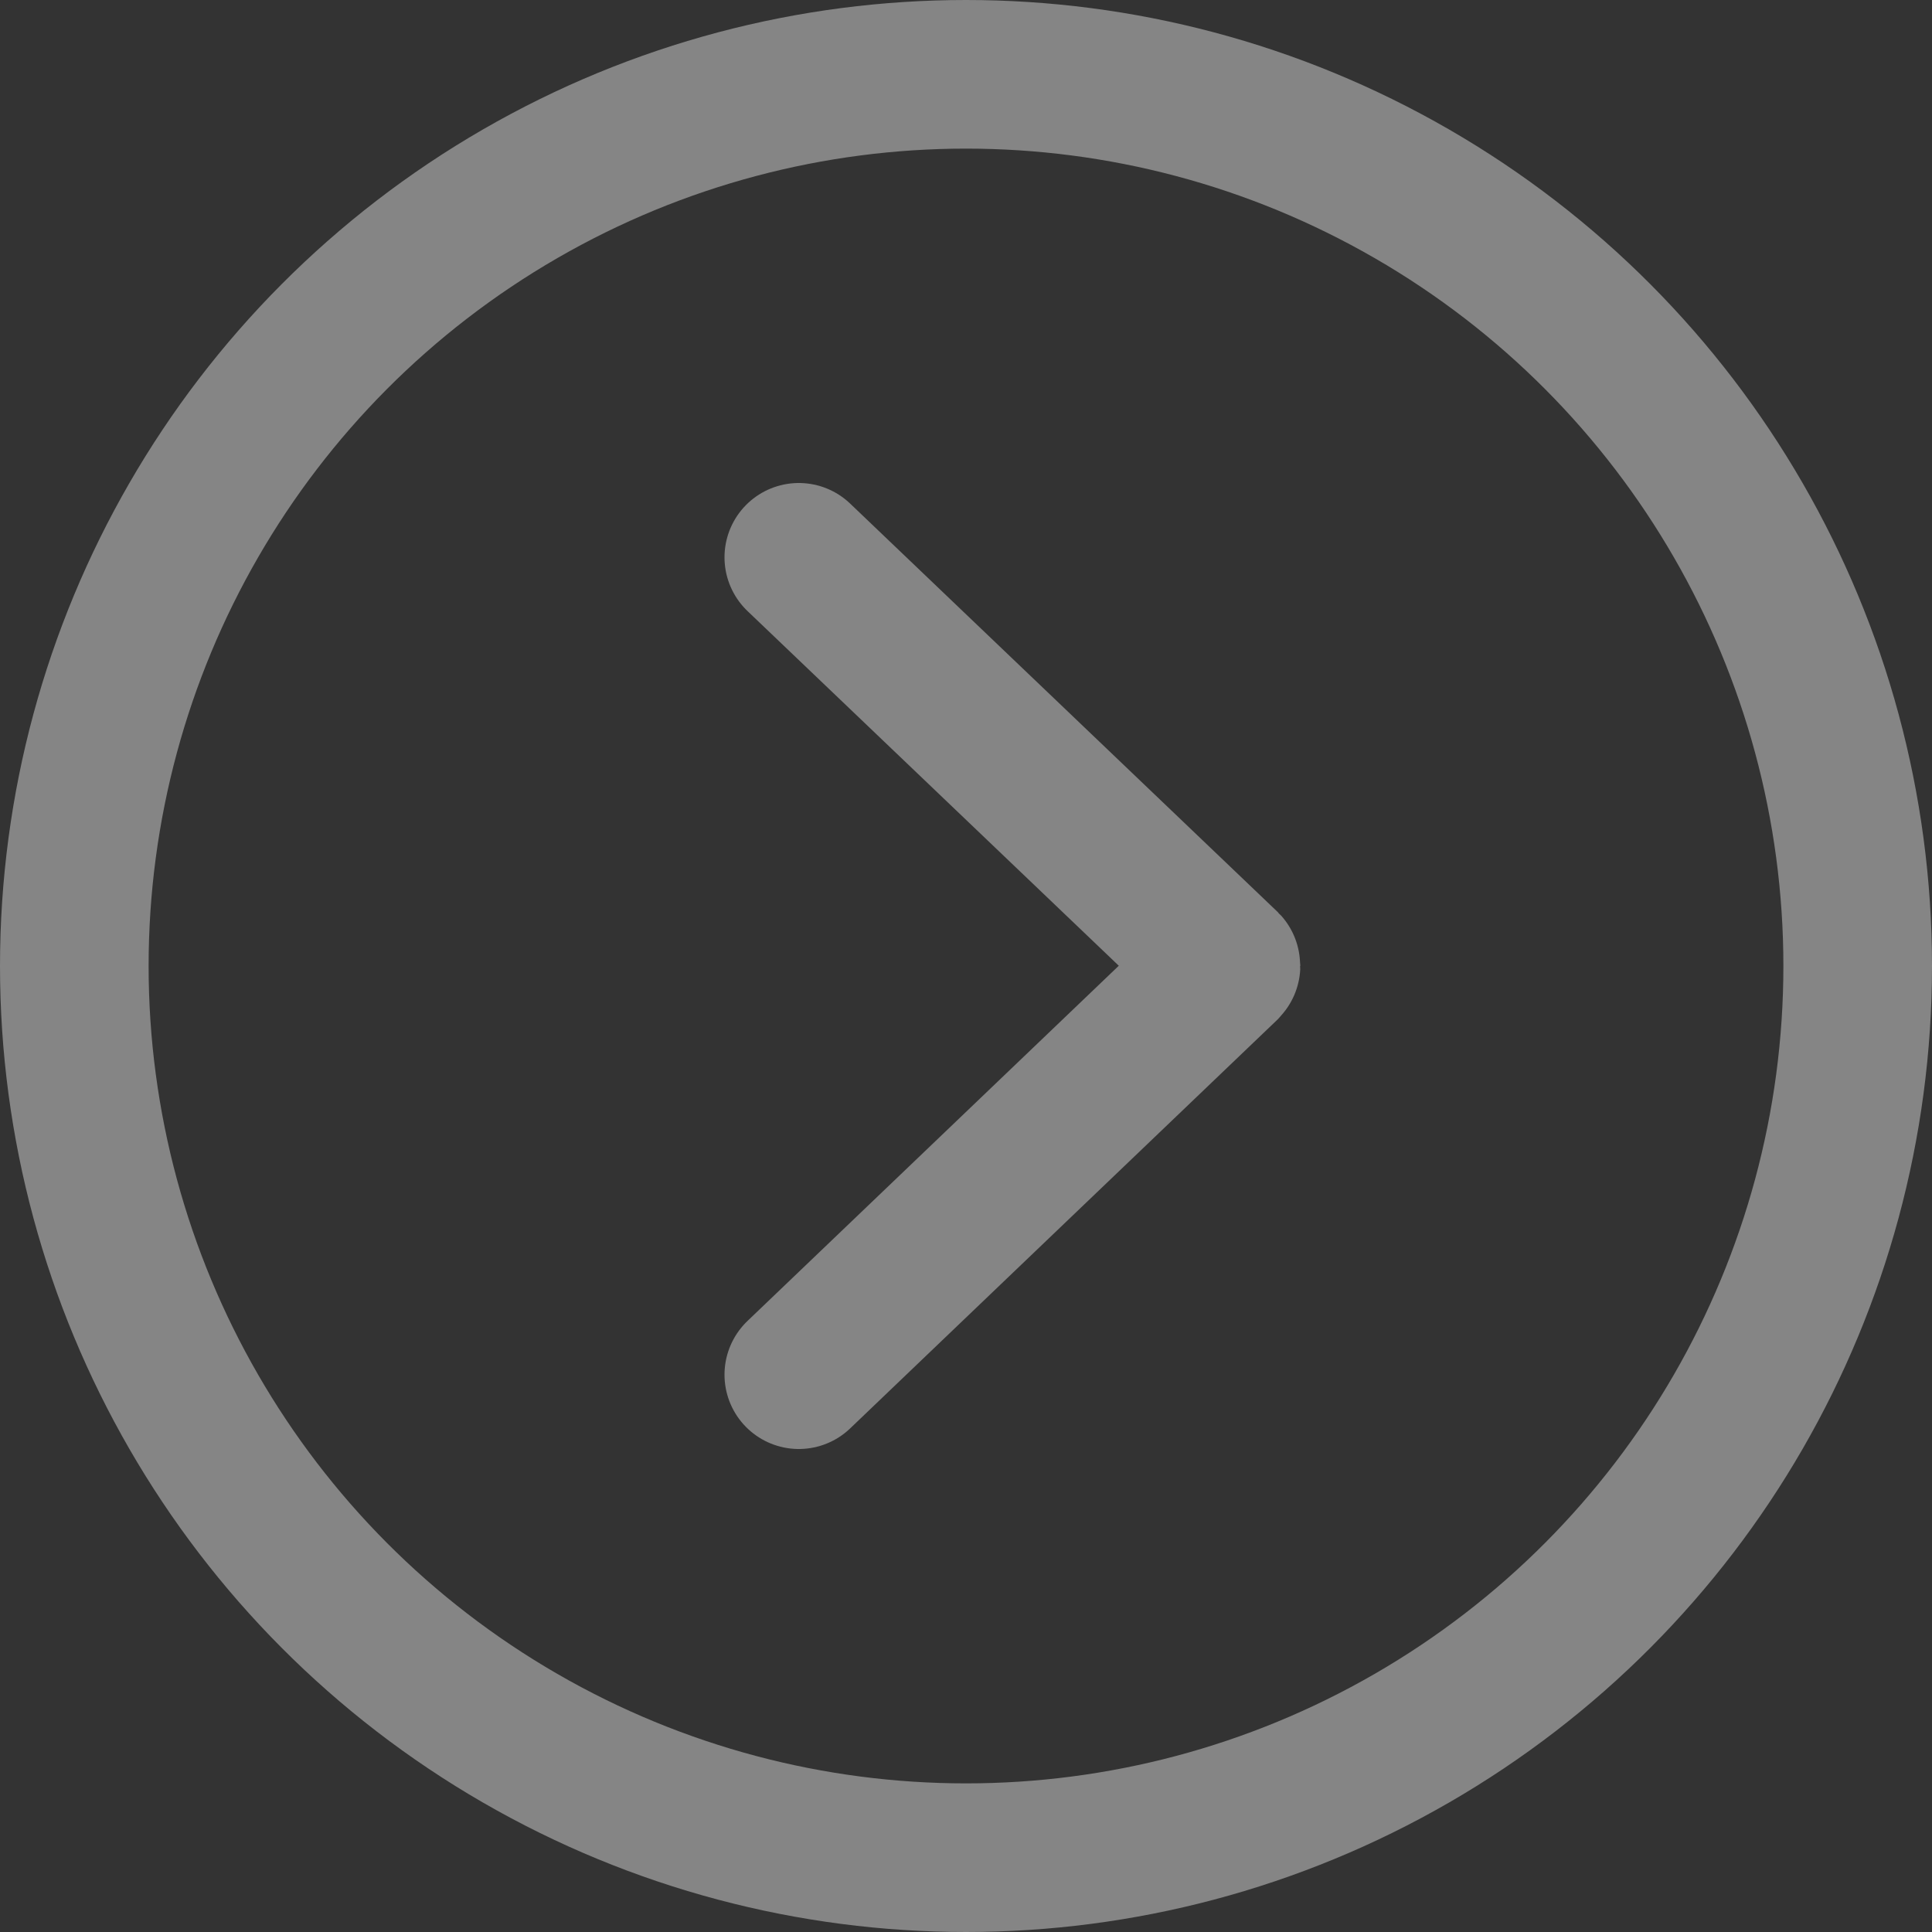
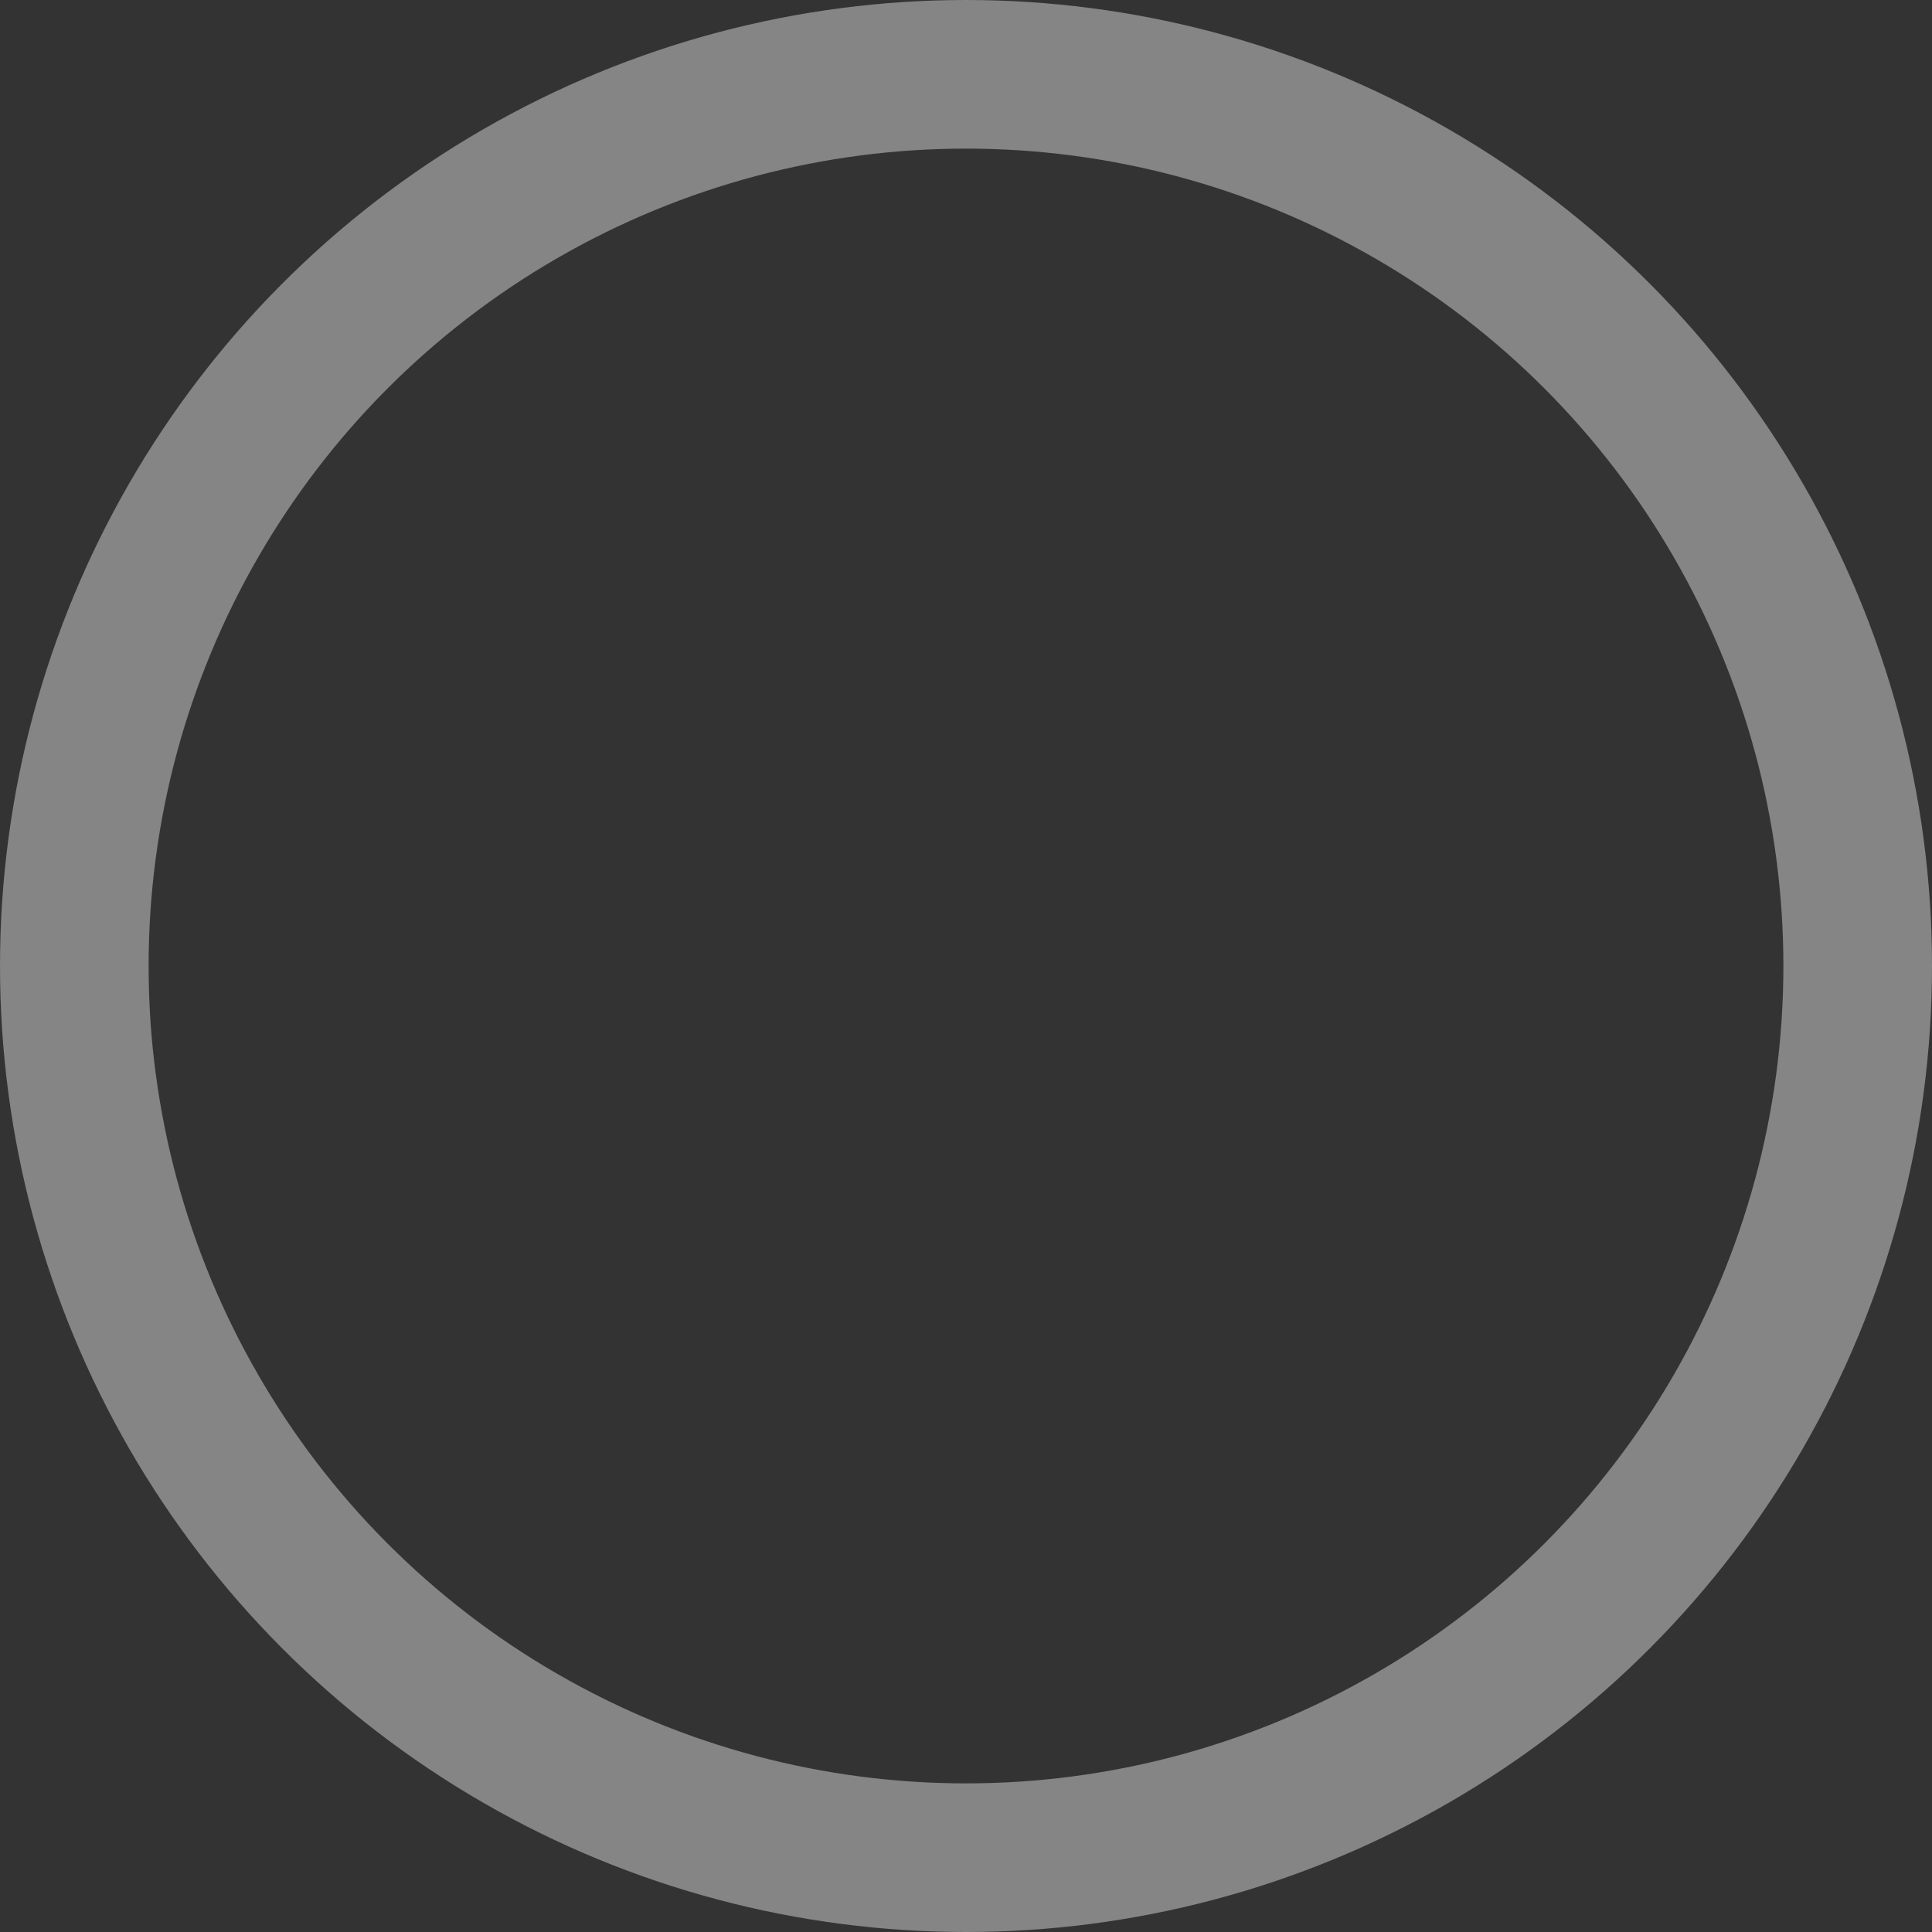
<svg xmlns="http://www.w3.org/2000/svg" width="26" height="26" viewBox="0 0 26 26" fill="none">
  <rect x="0" y="0" width="26" height="26" fill="#333333" stroke="none" />
-   <path d="M10.75 7.5L16.496 12.989C16.5 12.993 16.5 12.999 16.496 13.003L10.75 18.5" stroke="white" stroke-opacity="0.4" stroke-width="2" stroke-linecap="round" stroke-linejoin="round" />
  <circle cx="13" cy="13" r="12" stroke="white" stroke-opacity="0.4" stroke-width="2" stroke-linecap="round" stroke-linejoin="round" />
</svg>